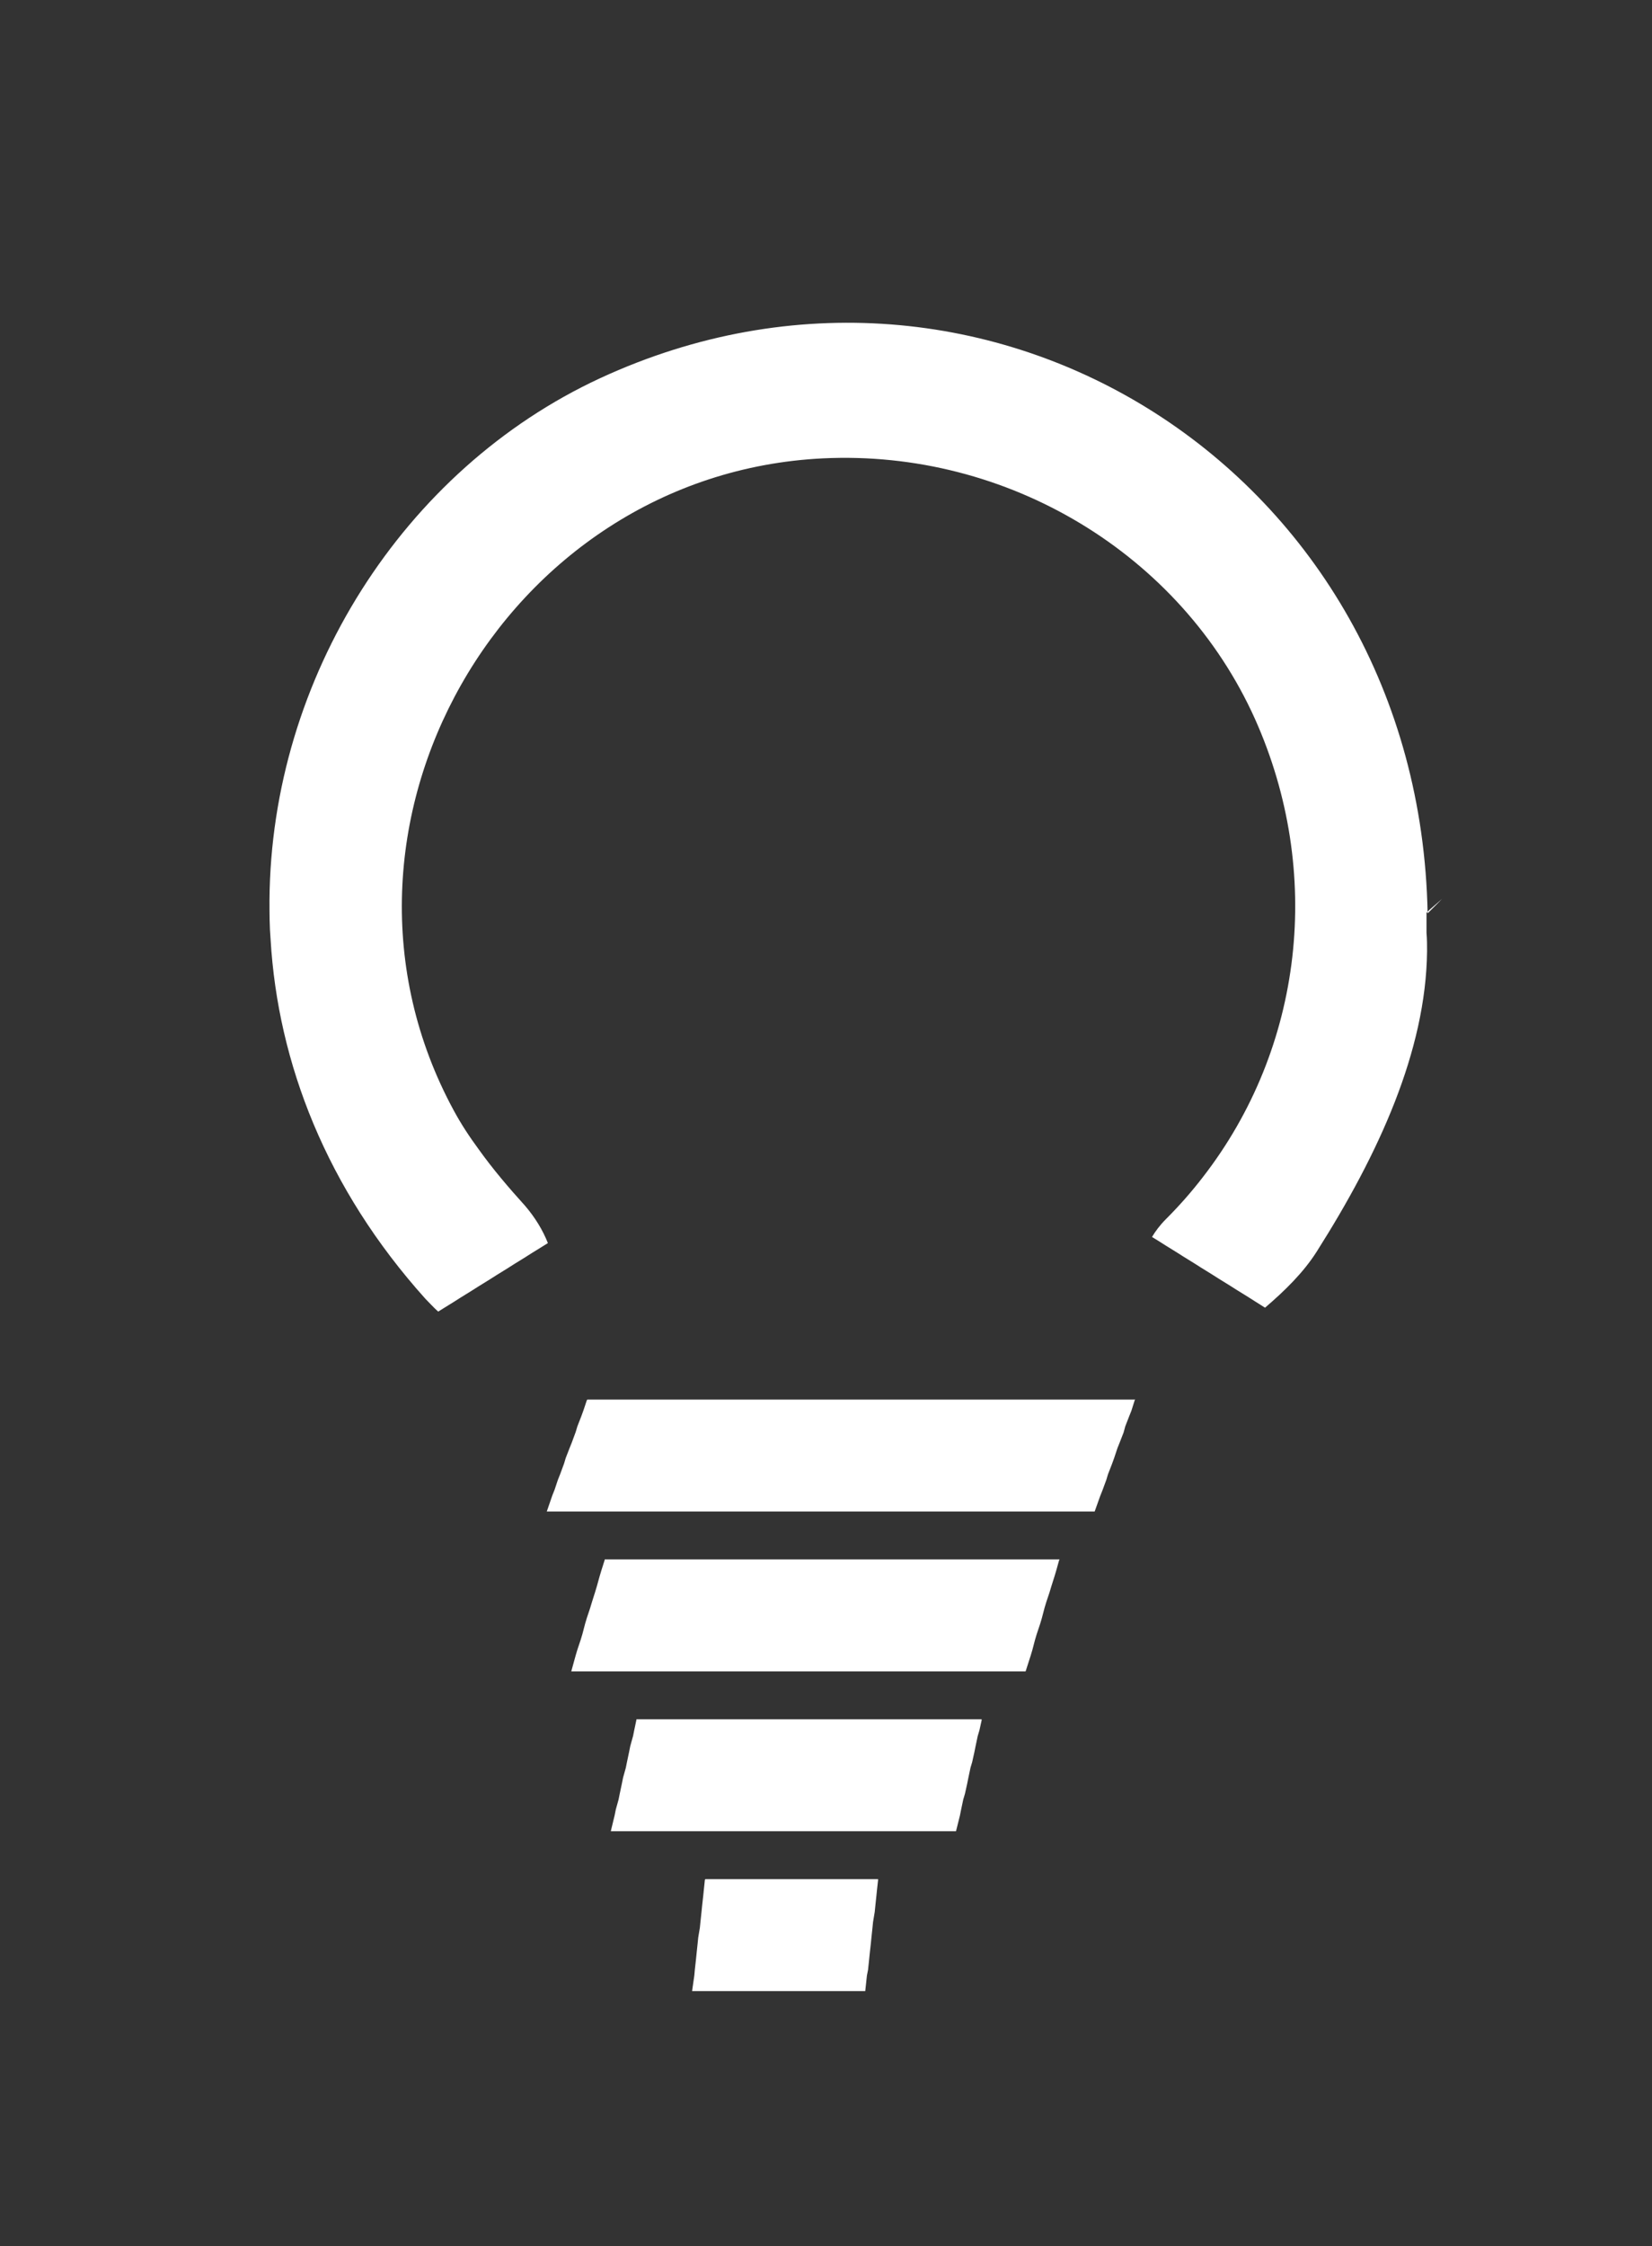
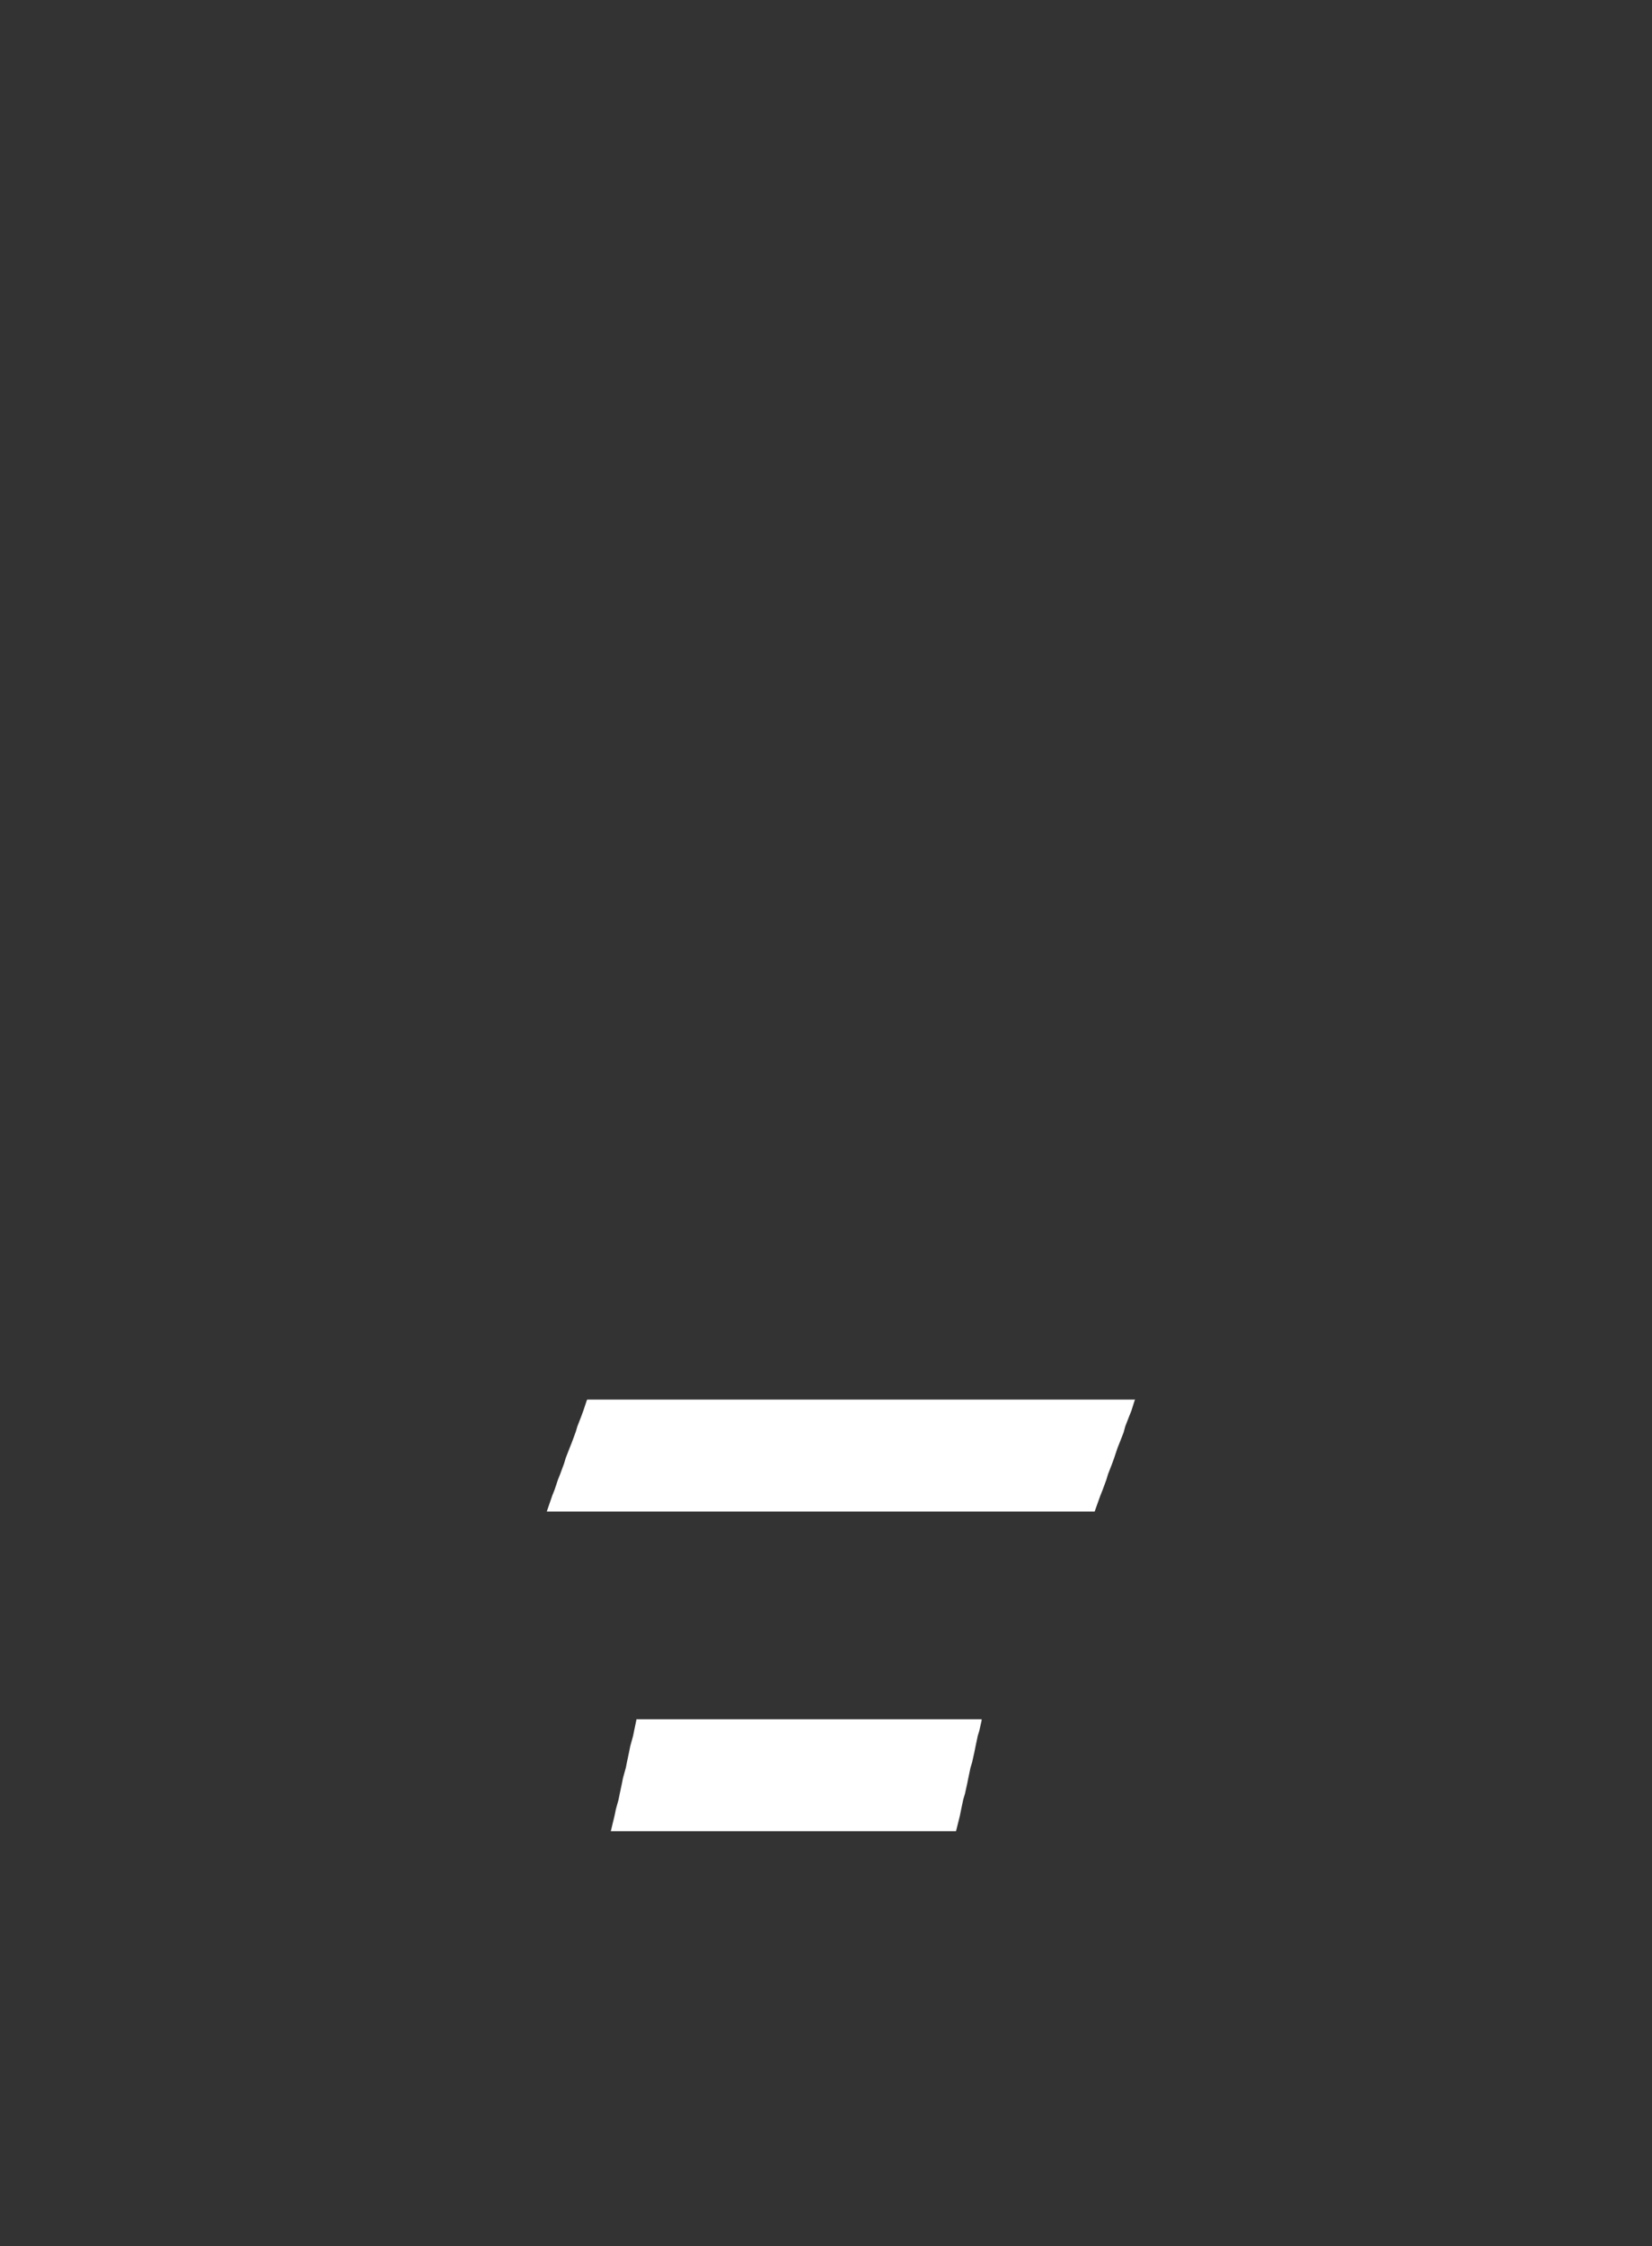
<svg xmlns="http://www.w3.org/2000/svg" version="1.1" id="Layer_1" x="0px" y="0px" viewBox="0 0 296.7 403.3" enable-background="new 0 0 296.7 403.3" xml:space="preserve">
  <rect x="0" y="0" width="296.7" height="403.3" fill="#333333" stroke="none" />
  <g>
    <g>
      <g>
-         <polygon fill="#FFFFFF" points="111.6,247.5 112.1,247.5 106.8,247.5 106.8,247.5 110.2,247.5    " />
        <polygon fill="#FFFFFF" points="200.5,251.3 193.8,251.3 192.7,251.3 188.2,251.3 188.2,251.3 185,251.3 185,251.3 184,251.3      184,251.3 180.8,251.3 180.8,251.3 177,251.3 175.8,251.3 172.5,251.3 172.5,251.3 169.3,251.3 169.3,251.3 165.4,251.3      164.2,251.3 163.5,251.3 163.5,251.3 162.2,251.3 161,251.3 160.3,251.3 160.3,251.3 156.5,251.3 155.3,251.3 152,251.3      152,251.3 148.7,251.3 148.7,251.3 147.8,251.3 147.8,251.3 144.6,251.3 144.6,251.3 140.8,251.3 139.6,251.3 132.9,251.3      131.8,251.3 127.3,251.3 127.3,251.3 124.1,251.3 124.1,251.3 120.2,251.3 119,251.3 112.4,251.3 111.2,251.3 105.5,251.3      105.4,251.4 104.8,253.2 104.4,254.3 103.7,256.1 103.4,257.1 102.7,259 102.3,260 101.6,261.8 101.3,262.8 100.6,264.7      100.2,265.7 99.6,267.5 99.2,268.5 98.2,271.4 128.3,271.4 133.2,271.4 161.5,271.4 166.5,271.4 196.6,271.4 197.6,268.6      198,267.6 198.7,265.7 199,264.7 199.7,262.9 200.1,261.8 200.7,260 201.1,259 201.8,257.2 202.1,256.1 202.8,254.3 203.2,253.3      203.8,251.4 203.9,251.3 201.6,251.3    " />
      </g>
      <g>
        <polygon fill="#FFFFFF" points="113.7,276.3 114.1,276.3 109.7,276.3 109.7,276.3 112.5,276.3    " />
-         <polygon fill="#FFFFFF" points="187.4,280 181.9,280 180.9,280 177.2,280 177.2,280 174.6,280 174.6,280 173.8,280 173.8,280      171.1,280 171.1,280 167.9,280 167,280 164.2,280 164.2,280 161.5,280 161.5,280 158.3,280 157.4,280 156.8,280 156.8,280      155.7,280 154.7,280 154.1,280 154.1,280 150.9,280 149.9,280 147.2,280 147.2,280 144.5,280 144.5,280 143.7,280 143.7,280      141.1,280 141.1,280 137.9,280 136.9,280 131.4,280 130.4,280 126.7,280 126.7,280 124.1,280 124,280 120.9,280 119.9,280      114.4,280 113.4,280 108.6,280 108.6,280.1 108,282 107.7,283 107.2,284.8 106.9,285.8 106.3,287.7 106,288.7 105.4,290.5      105.1,291.5 104.6,293.4 104.3,294.4 103.7,296.2 103.4,297.2 102.6,300.1 127.5,300.1 131.6,300.1 155.1,300.1 159.3,300.1      184.2,300.1 185.1,297.3 185.4,296.3 185.9,294.4 186.2,293.4 186.8,291.6 187.1,290.6 187.6,288.7 187.9,287.7 188.5,285.9      188.8,284.9 189.4,283 189.7,282 190.2,280.2 190.3,280 188.4,280    " />
      </g>
      <g>
-         <polygon fill="#FFFFFF" points="118.2,305 118.5,305 115.2,305 115.2,305 117.3,305    " />
        <polygon fill="#FFFFFF" points="174.2,308.7 170,308.7 169.2,308.7 166.4,308.7 166.4,308.7 164.4,308.7 164.4,308.7      163.8,308.7 163.8,308.7 161.8,308.7 161.8,308.7 159.4,308.7 158.6,308.7 156.5,308.7 156.5,308.7 154.5,308.7 154.5,308.7      152.1,308.7 151.4,308.7 150.9,308.7 150.9,308.7 150.1,308.7 149.3,308.7 148.9,308.7 148.9,308.7 146.5,308.7 145.7,308.7      143.6,308.7 143.6,308.7 141.6,308.7 141.6,308.7 141,308.7 141,308.7 139,308.7 139,308.7 136.6,308.7 135.8,308.7 131.6,308.7      130.9,308.7 128.1,308.7 128.1,308.7 126.1,308.7 126.1,308.7 123.6,308.7 122.9,308.7 118.7,308.7 118,308.7 114.3,308.7      114.3,308.8 113.9,310.7 113.7,311.7 113.2,313.5 113,314.5 112.6,316.4 112.4,317.4 111.9,319.2 111.7,320.2 111.3,322.1      111.1,323.1 110.6,324.9 110.4,325.9 109.7,328.8 128.7,328.8 131.8,328.8 149.6,328.8 152.8,328.8 171.7,328.8 172.4,326      172.6,325 173,323.1 173.3,322.1 173.7,320.3 173.9,319.3 174.3,317.4 174.6,316.4 175,314.6 175.2,313.6 175.6,311.7      175.9,310.7 176.3,308.9 176.3,308.7 174.9,308.7    " />
      </g>
      <g>
        <polygon fill="#FFFFFF" points="128.6,333.7 128.8,333.7 127.1,333.7 127.1,333.7 128.1,333.7    " />
-         <polygon fill="#FFFFFF" points="156.6,337.4 154.5,337.4 154.2,337.4 152.8,337.4 152.8,337.4 151.8,337.4 151.8,337.4      151.5,337.4 151.5,337.4 150.4,337.4 150.4,337.4 149.2,337.4 148.9,337.4 147.8,337.4 147.8,337.4 146.8,337.4 146.8,337.4      145.6,337.4 145.2,337.4 145,337.4 145,337.4 144.6,337.4 144.2,337.4 144,337.4 144,337.4 142.8,337.4 142.4,337.4 141.3,337.4      141.3,337.4 140.3,337.4 140.3,337.4 140,337.4 140,337.4 139,337.4 139,337.4 137.8,337.4 137.4,337.4 135.3,337.4 135,337.4      133.5,337.4 133.5,337.4 132.5,337.4 132.5,337.4 131.3,337.4 130.9,337.4 128.8,337.4 128.5,337.4 126.7,337.4 126.6,337.5      126.4,339.4 126.3,340.4 126.1,342.2 126,343.2 125.8,345.1 125.7,346.1 125.4,347.9 125.3,348.9 125.1,350.8 125,351.8      124.8,353.6 124.7,354.7 124.3,357.5 133.9,357.5 135.4,357.5 144.3,357.5 145.9,357.5 155.4,357.5 155.7,354.7 155.9,353.7      156.1,351.8 156.2,350.8 156.4,349 156.5,348 156.7,346.1 156.8,345.1 157.1,343.3 157.2,342.3 157.4,340.4 157.5,339.4      157.7,337.6 157.7,337.4 157,337.4    " />
      </g>
    </g>
-     <path fill="#FFFFFF" d="M259,161.4L259,161.4l-2.6,2.6C254.9,84.6,177,35.9,107.8,67.9c-35.4,16.4-59.1,53.8-59.4,93.7l-0.2-0.2   l0,0l0.2,0.2c0,2.4,0,4.7,0.2,7.1c1.3,22.1,10,44.7,27.8,64.5c0.8,0.8,1.5,1.6,2.3,2.3l2.9-1.8l1.1-0.7l2.1-1.3l1.1-0.7l2.1-1.3   l1.1-0.7l2.1-1.3l1.1-0.7l2.1-1.3l1.1-0.7l2.1-1.3l0.8-0.5c-0.9-2.3-2.3-4.6-4.1-6.7c-2.9-3.2-5.8-6.6-8.3-10.1   c-1.7-2.3-3.2-4.6-4.5-7c-27.4-50.5,8.8-114.3,66.3-117.1c33.2-1.6,64.3,17.2,77.6,46.8c12.3,27.5,8.7,59-9.4,82.3   c-2,2.6-4.2,5.1-6.6,7.5c-1.1,1.1-1.9,2.2-2.5,3.2l1.3,0.8l1.1,0.7l2.1,1.3l1.1,0.7l2.1,1.3l1.1,0.7l2.1,1.3l1.1,0.7l2.1,1.3   l1.1,0.7l2.1,1.3l1.1,0.7l1.9,1.2c3.5-3,6.9-6.3,9.3-10.1c11.1-17.5,19.6-36,19.8-53.9c0-1.1,0-2.2-0.1-3.3c0-1.2,0-2.4,0-3.6   l0.6-0.6L259,161.4z" />
  </g>
</svg>